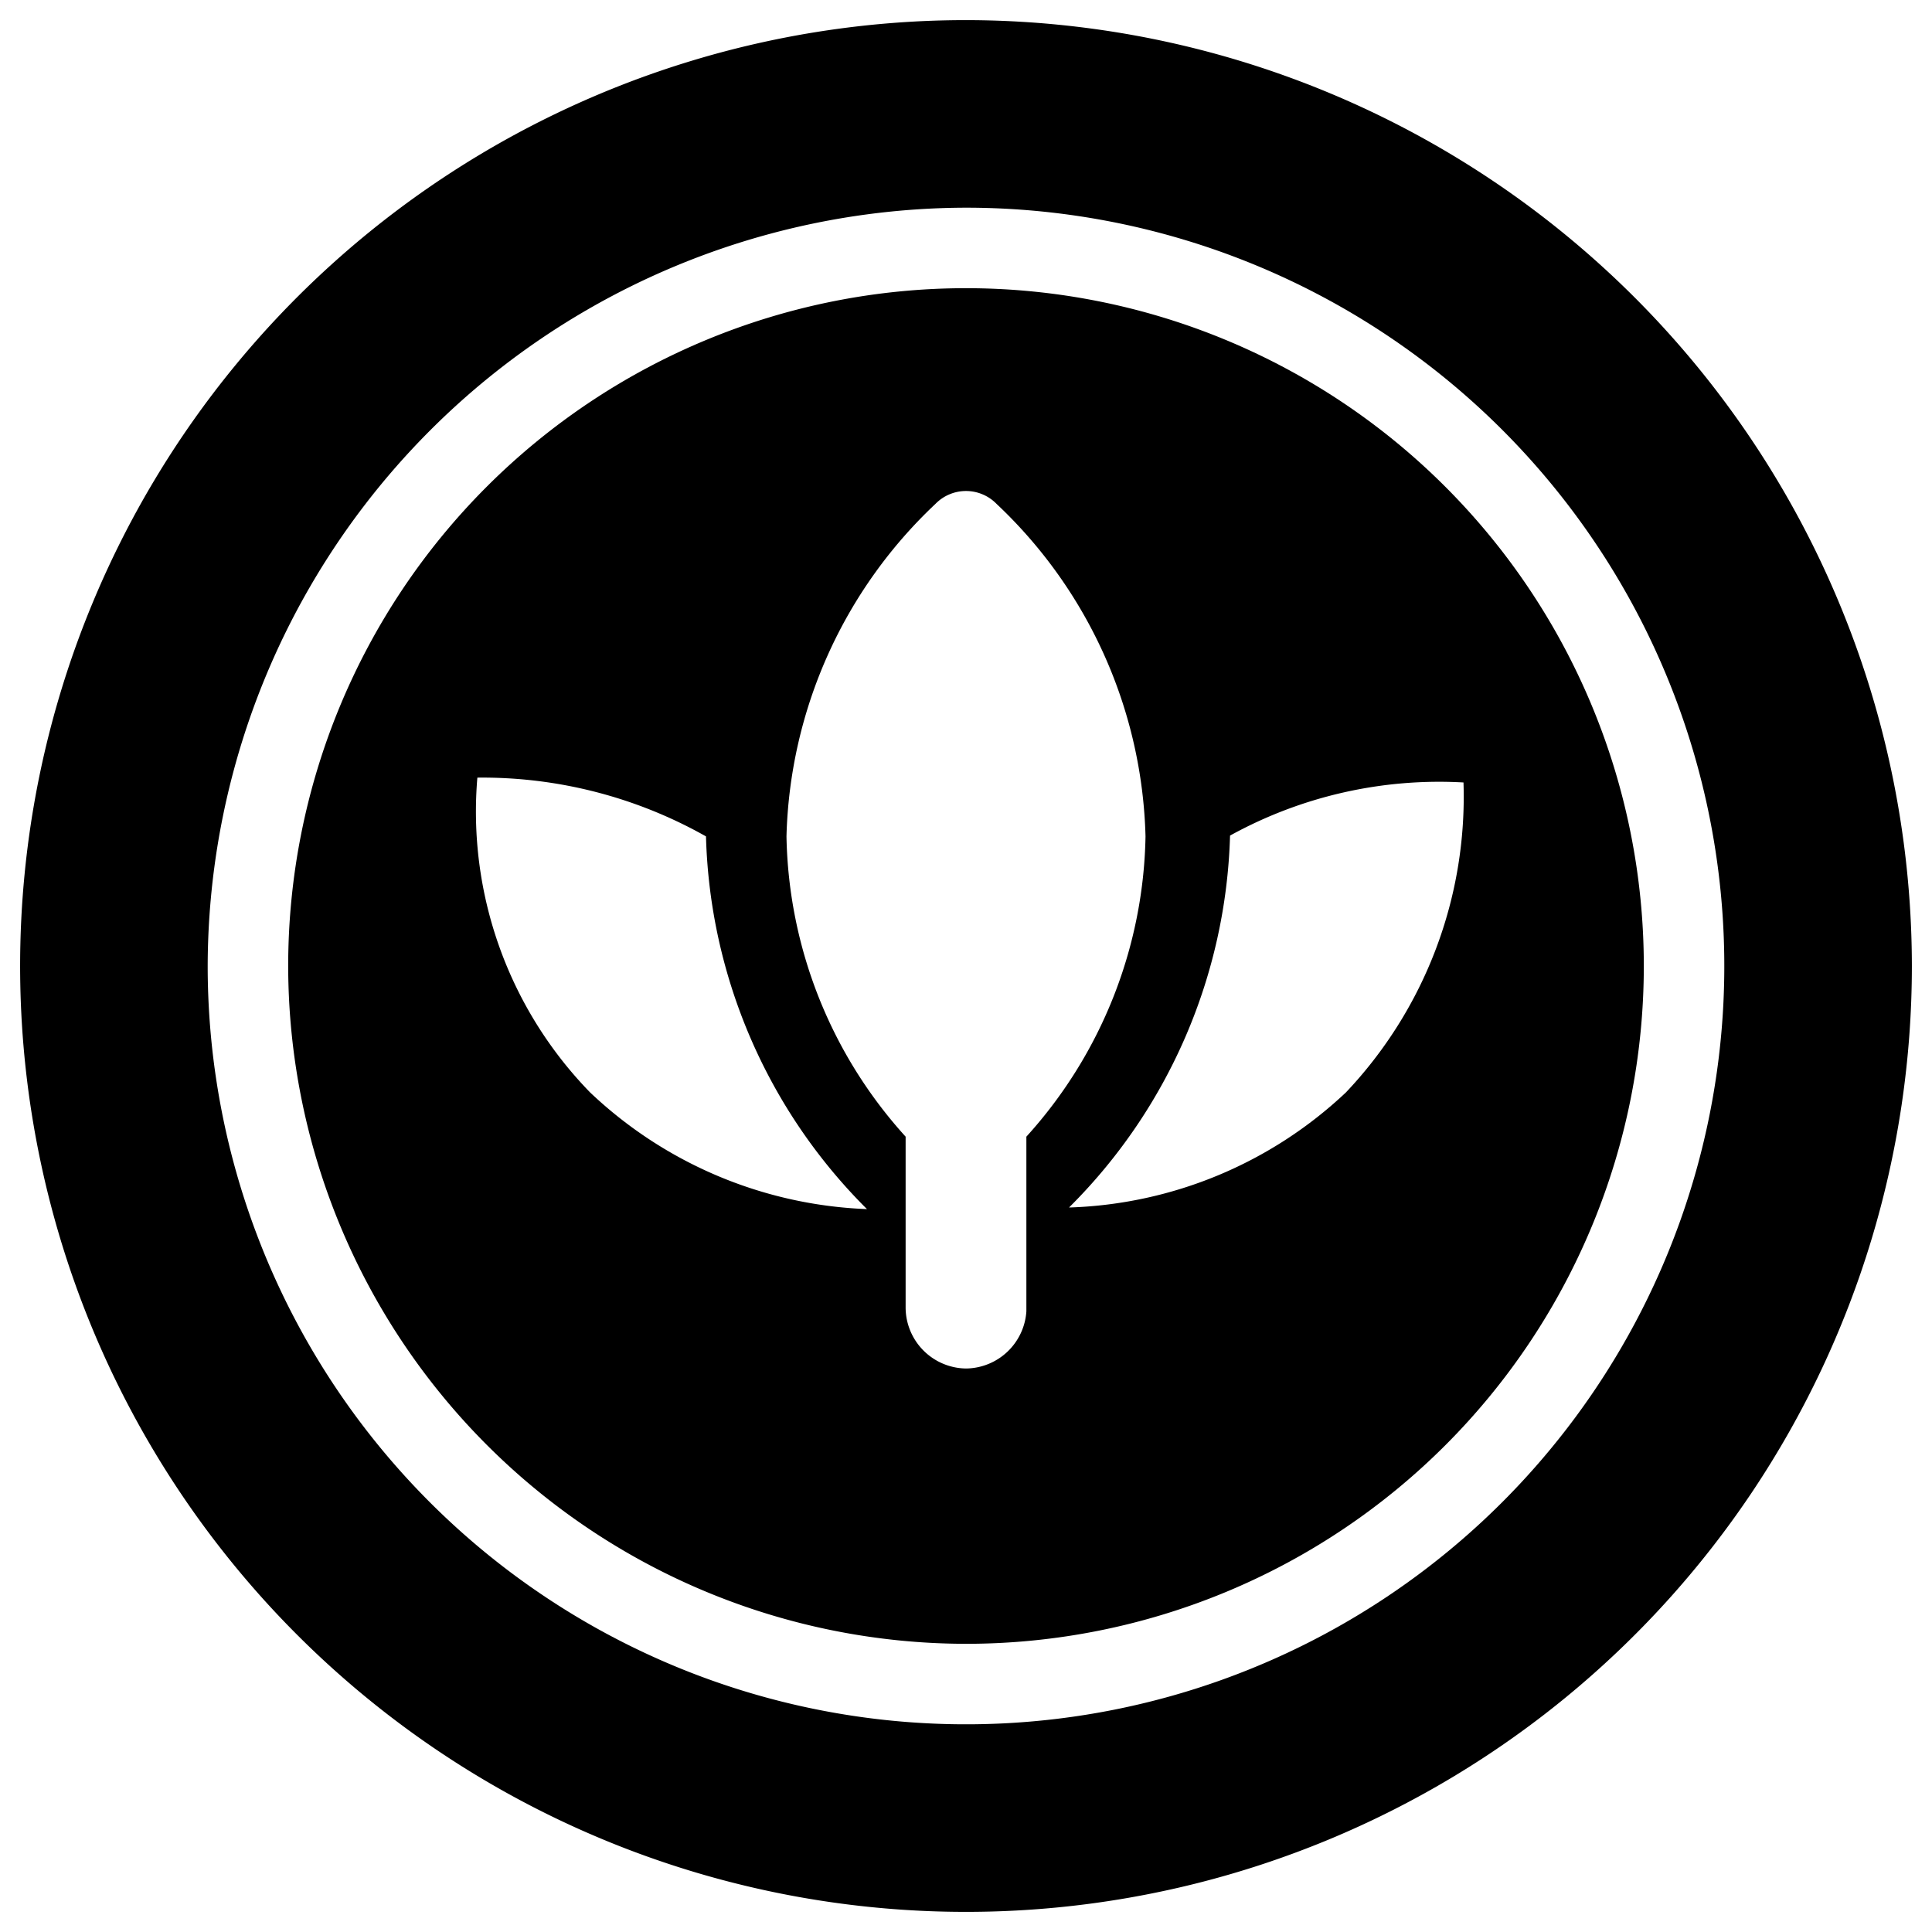
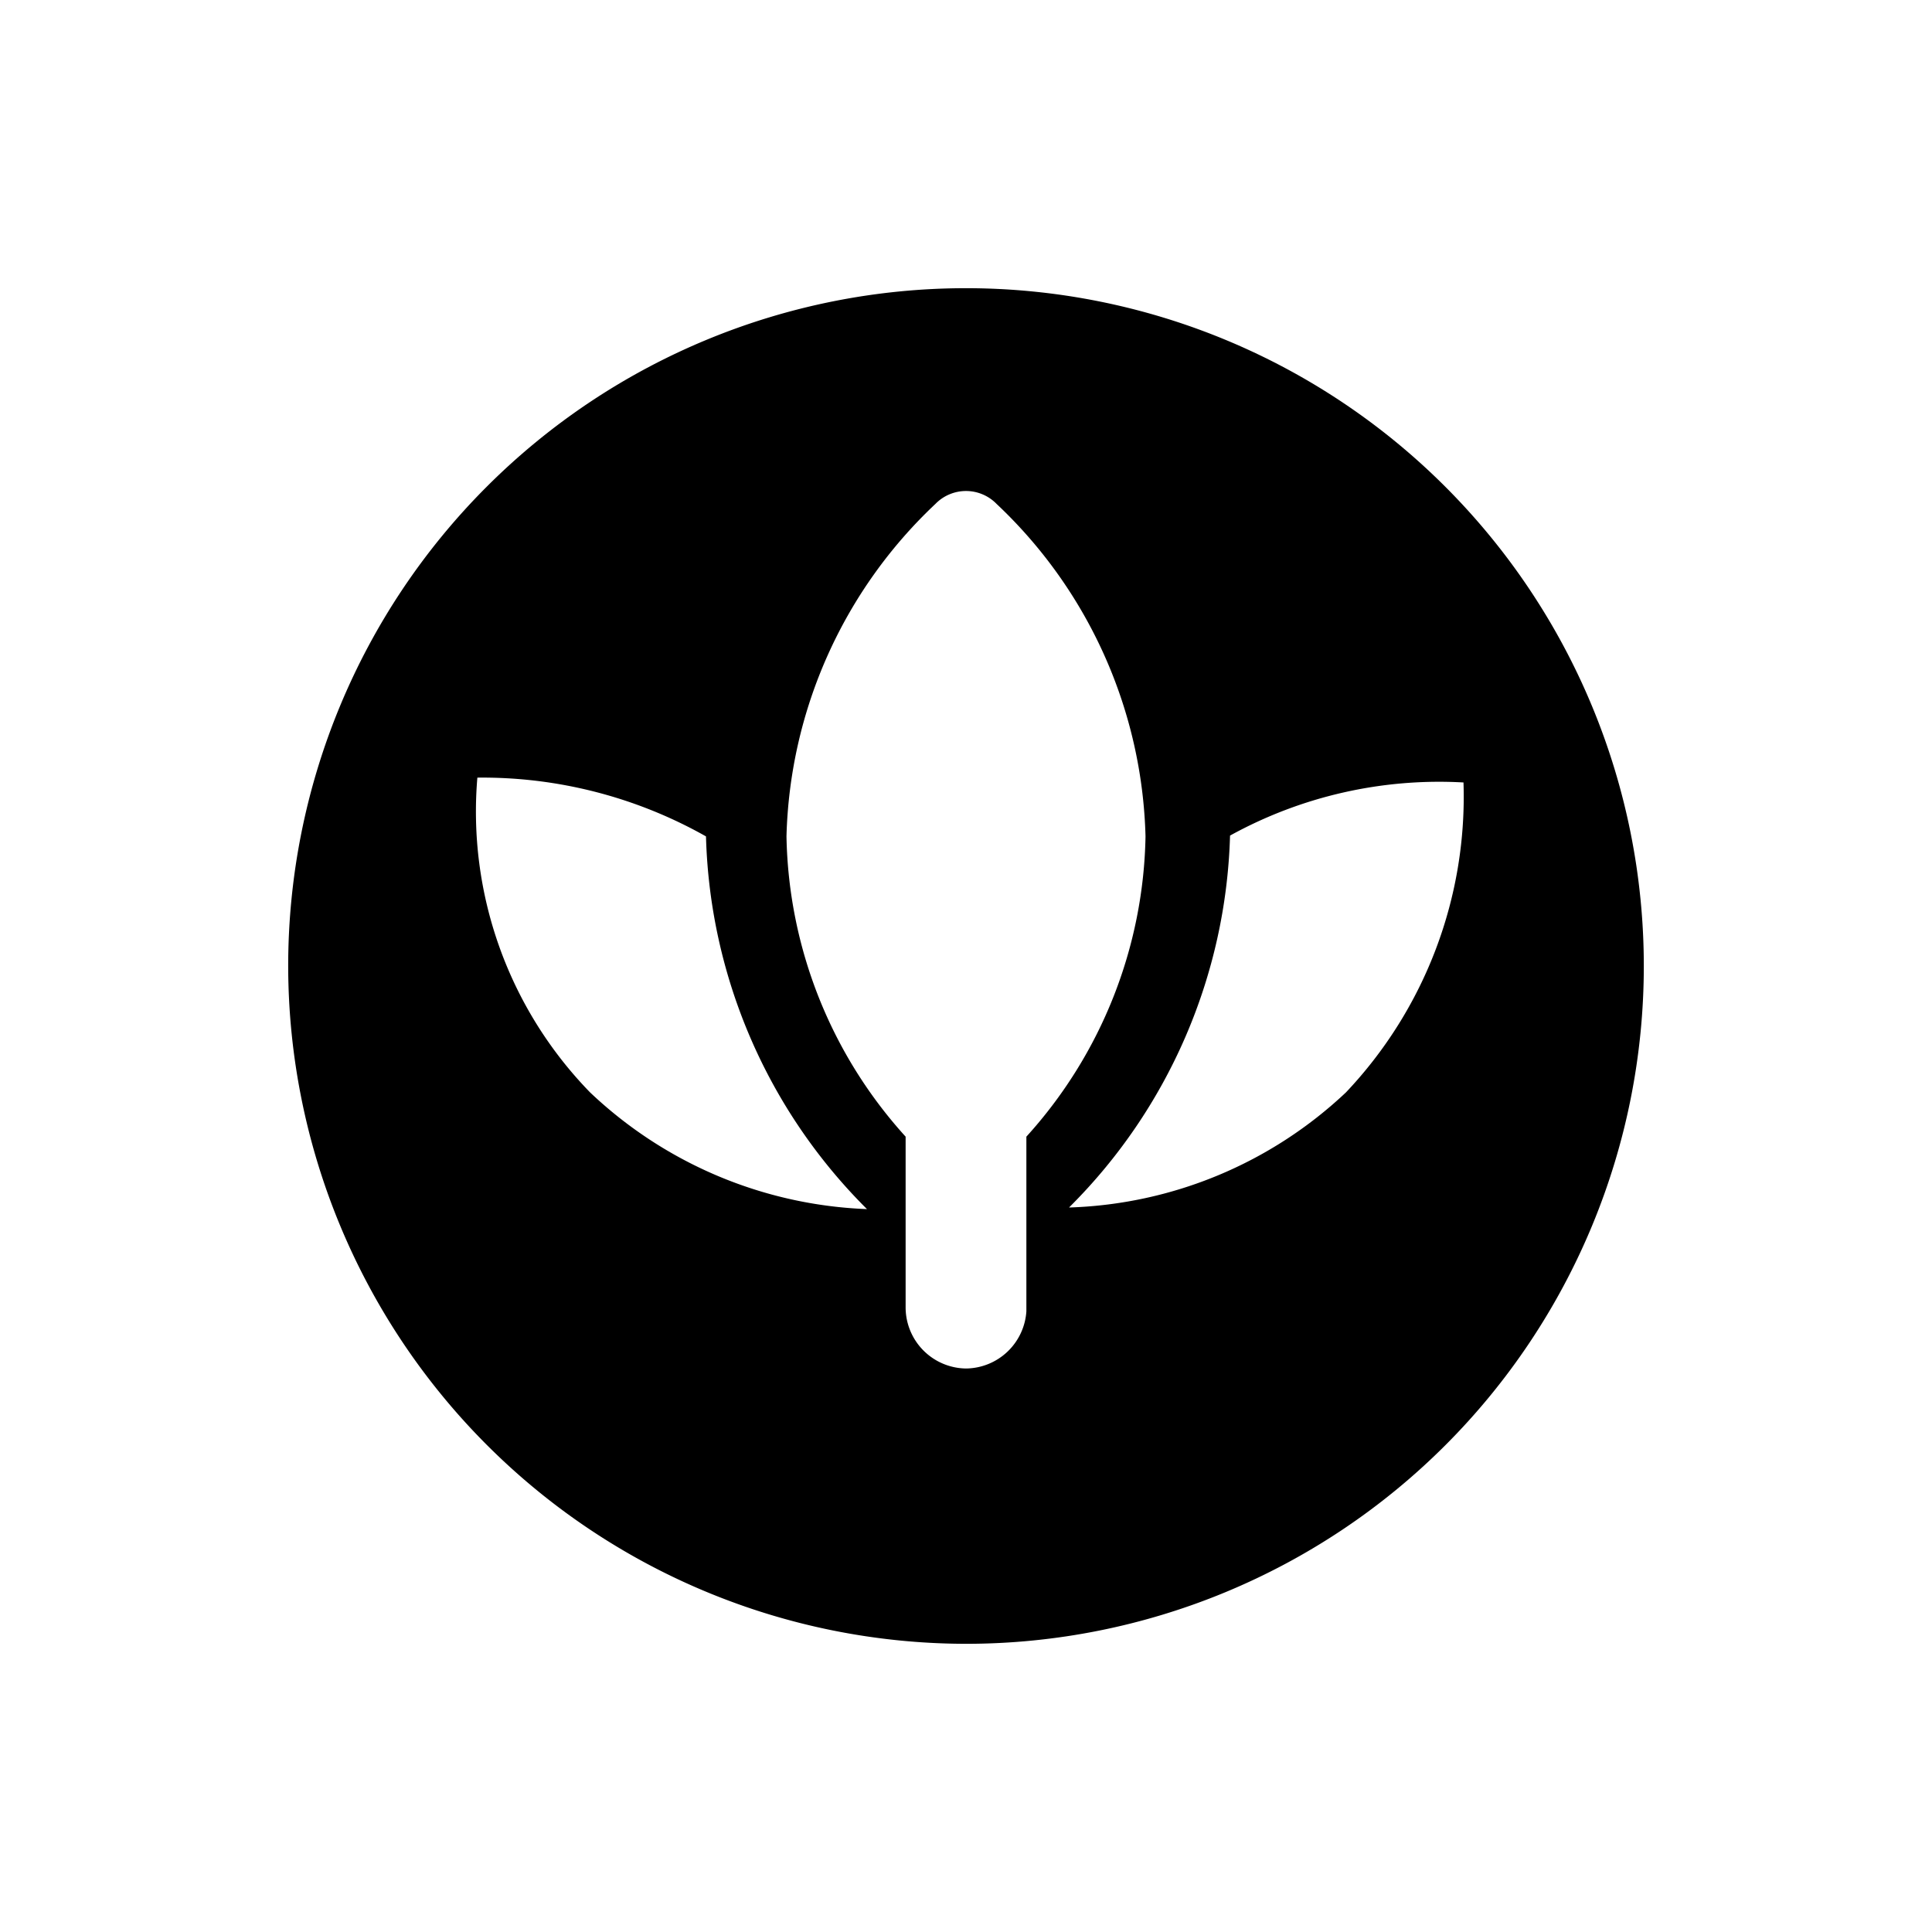
<svg xmlns="http://www.w3.org/2000/svg" viewBox="0 0 24 24">
  <g>
-     <path d="M12 0.25A11.75 11.75 0 1 0 23.75 12 11.76 11.76 0 0 0 12 0.25Zm0 2.33A9.42 9.42 0 1 1 2.58 12 9.44 9.44 0 0 1 12 2.58Z" fill="#000000" stroke-width="1" />
    <path d="M12 20.42A8.42 8.42 0 1 0 3.58 12 8.43 8.43 0 0 0 12 20.42Zm6.18 -10.7a5.34 5.34 0 0 1 -1.46 3.85A5.25 5.25 0 0 1 13.28 15a6.78 6.78 0 0 0 2 -4.62 5.38 5.38 0 0 1 2.9 -0.66Zm-9.41 0.67a6.79 6.79 0 0 0 2 4.63 5.29 5.29 0 0 1 -3.44 -1.45 5 5 0 0 1 -1.4 -3.91 5.65 5.65 0 0 1 2.84 0.73ZM12 17a0.76 0.76 0 0 1 -0.75 -0.75v-2.13a5.7 5.7 0 0 1 -1.48 -3.73 5.88 5.88 0 0 1 1.85 -4.13 0.53 0.53 0 0 1 0.76 0 5.88 5.88 0 0 1 1.85 4.13 5.7 5.7 0 0 1 -1.48 3.73v2.17A0.76 0.76 0 0 1 12 17Z" fill="#000000" stroke-width="1" />
  </g>
</svg>